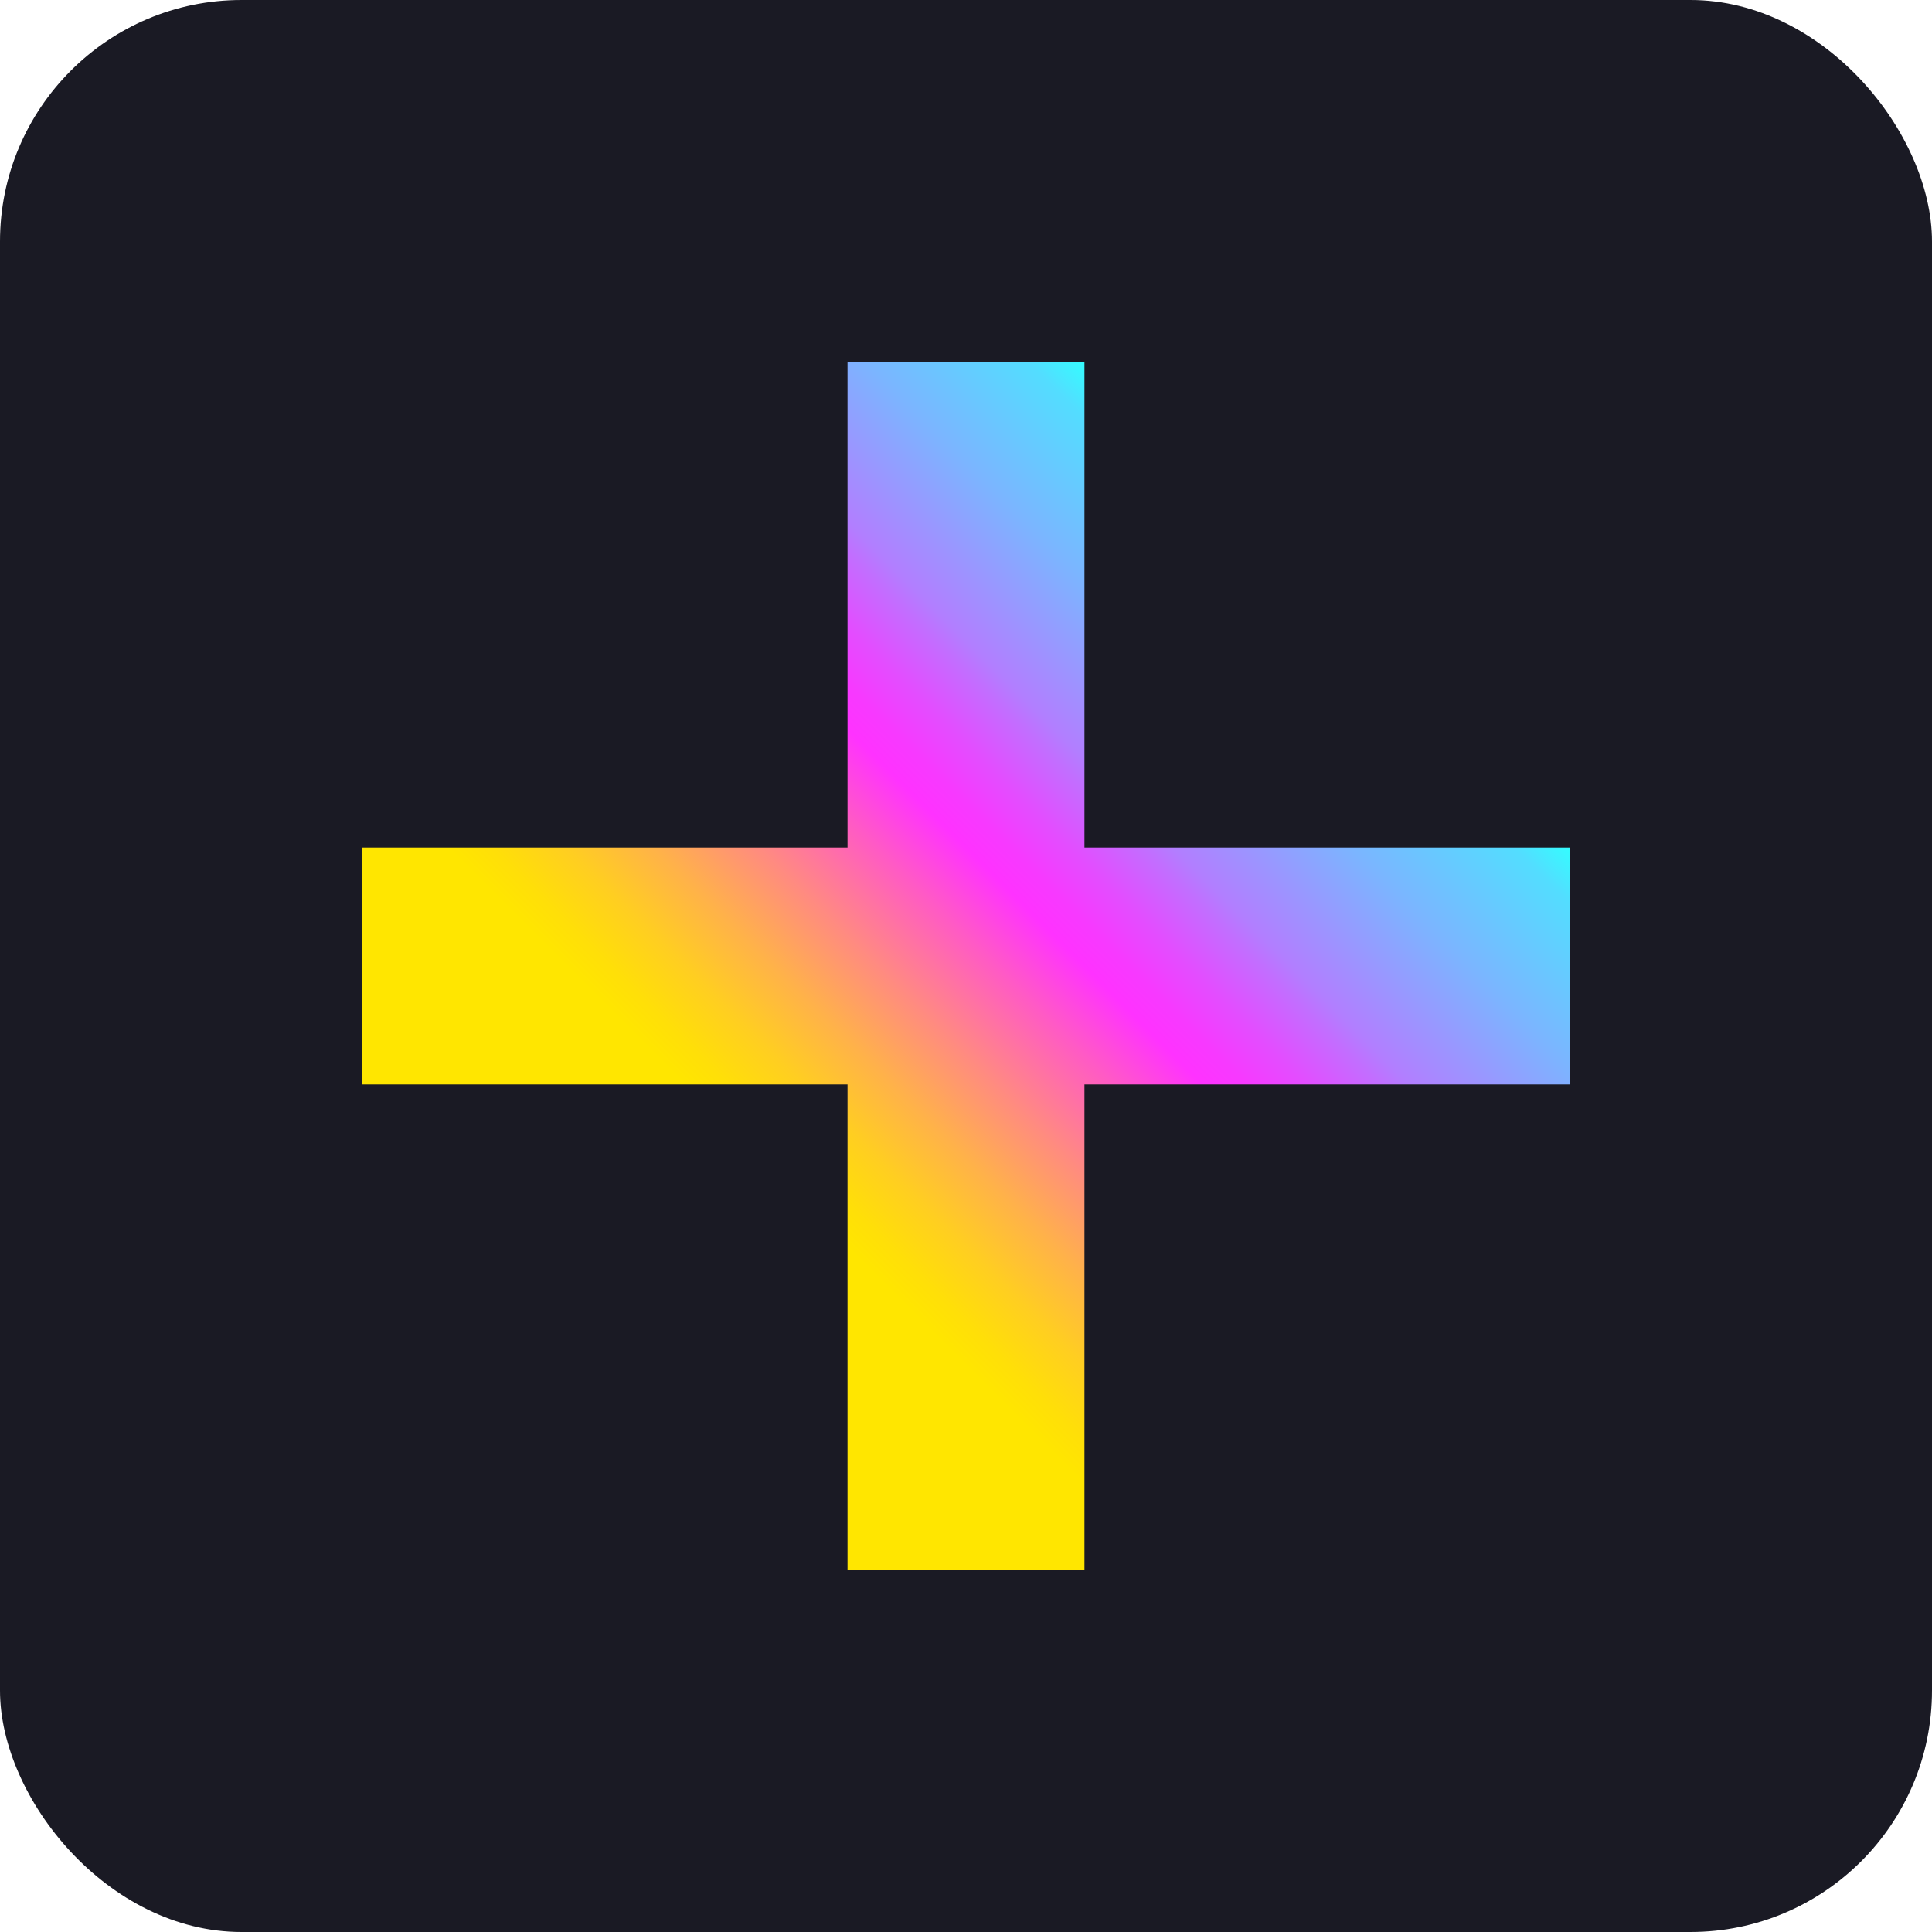
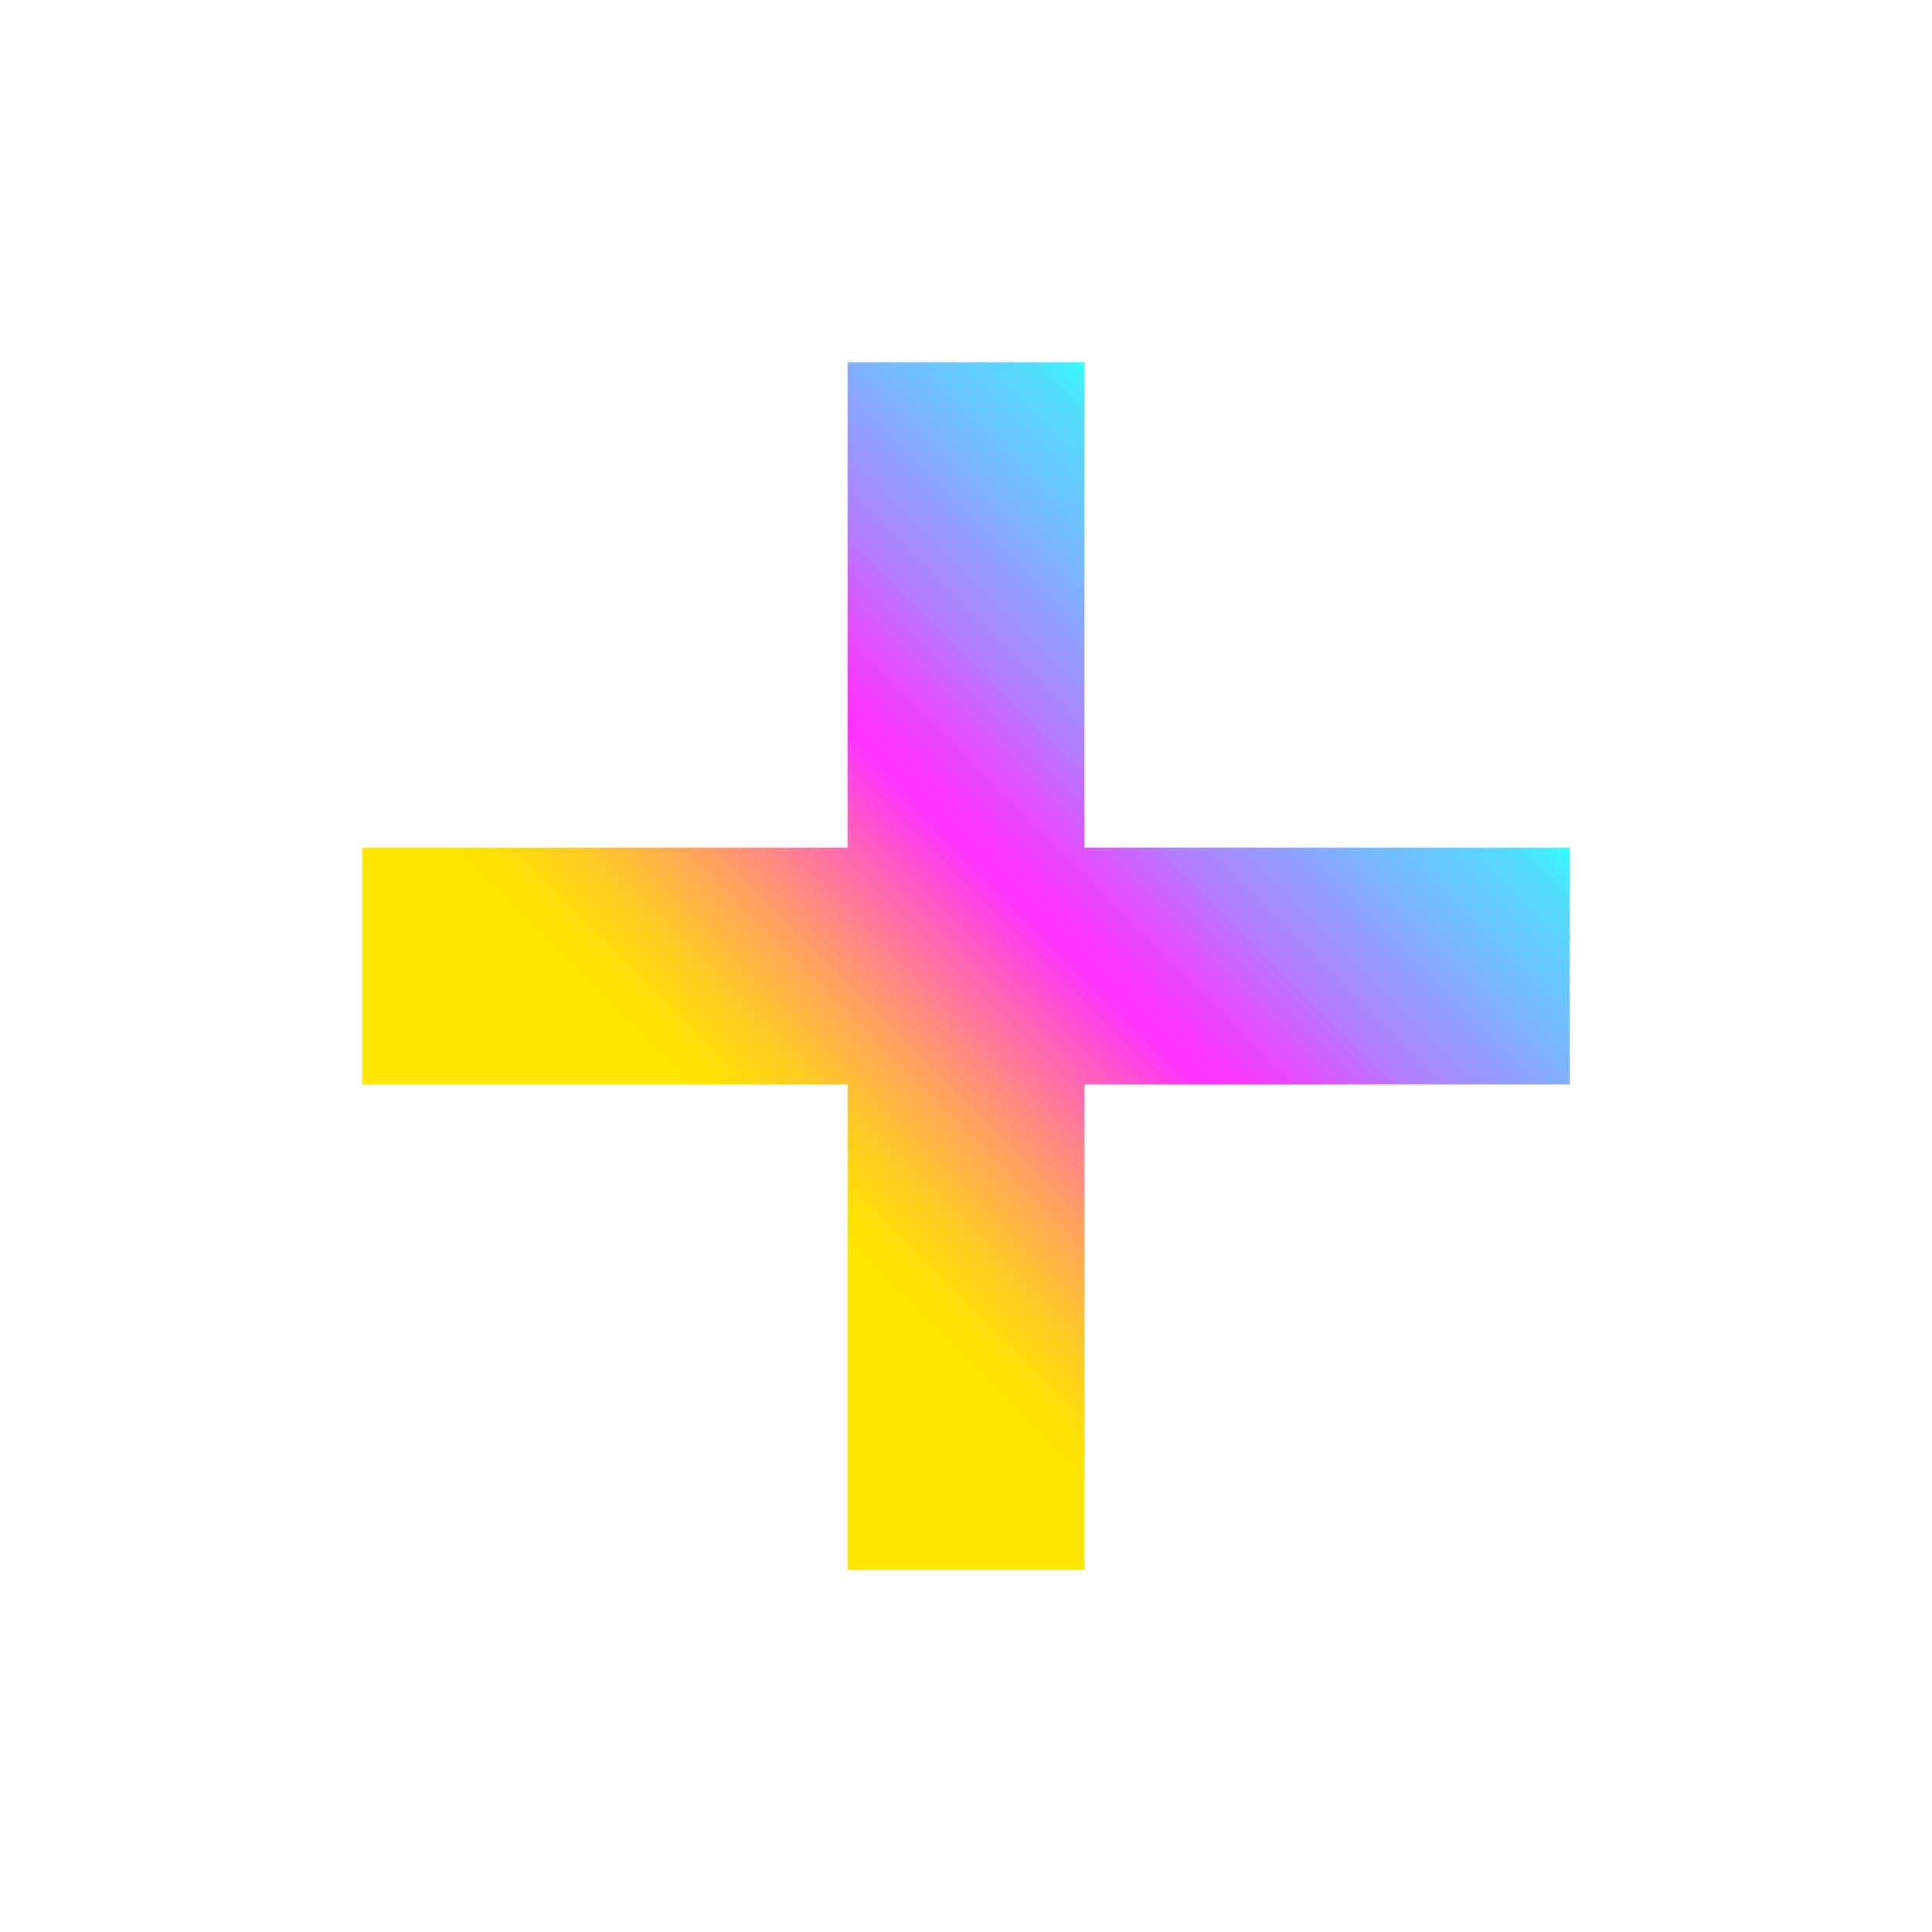
<svg xmlns="http://www.w3.org/2000/svg" width="16" height="16" viewBox="0 0 16 16" fill="none">
-   <rect width="16" height="16" rx="2" fill="#1A1A24" />
  <path d="M13 7.019H8.981V3H7.019V7.019H3V8.981H7.019V13H8.981V8.981H13V7.019Z" fill="url(#paint0_linear_11367_9865)" />
  <defs>
    <linearGradient id="paint0_linear_11367_9865" x1="5.423" y1="10.576" x2="11.554" y2="4.446" gradientUnits="userSpaceOnUse">
      <stop offset="0.15" stop-color="#FFE600" />
      <stop offset="0.18" stop-color="#FFDF08" />
      <stop offset="0.23" stop-color="#FFCE21" />
      <stop offset="0.29" stop-color="#FFB249" />
      <stop offset="0.36" stop-color="#FF8B80" />
      <stop offset="0.44" stop-color="#FF5AC5" />
      <stop offset="0.5" stop-color="#FF32FF" />
      <stop offset="0.53" stop-color="#F739FF" />
      <stop offset="0.57" stop-color="#E34DFF" />
      <stop offset="0.62" stop-color="#C26EFF" />
      <stop offset="0.64" stop-color="#B27EFF" />
      <stop offset="0.76" stop-color="#7BB5FF" />
      <stop offset="0.87" stop-color="#53DDFF" />
      <stop offset="0.91" stop-color="#32FFFF" />
      <stop offset="0.95" stop-color="#3AF6FF" />
    </linearGradient>
  </defs>
</svg>